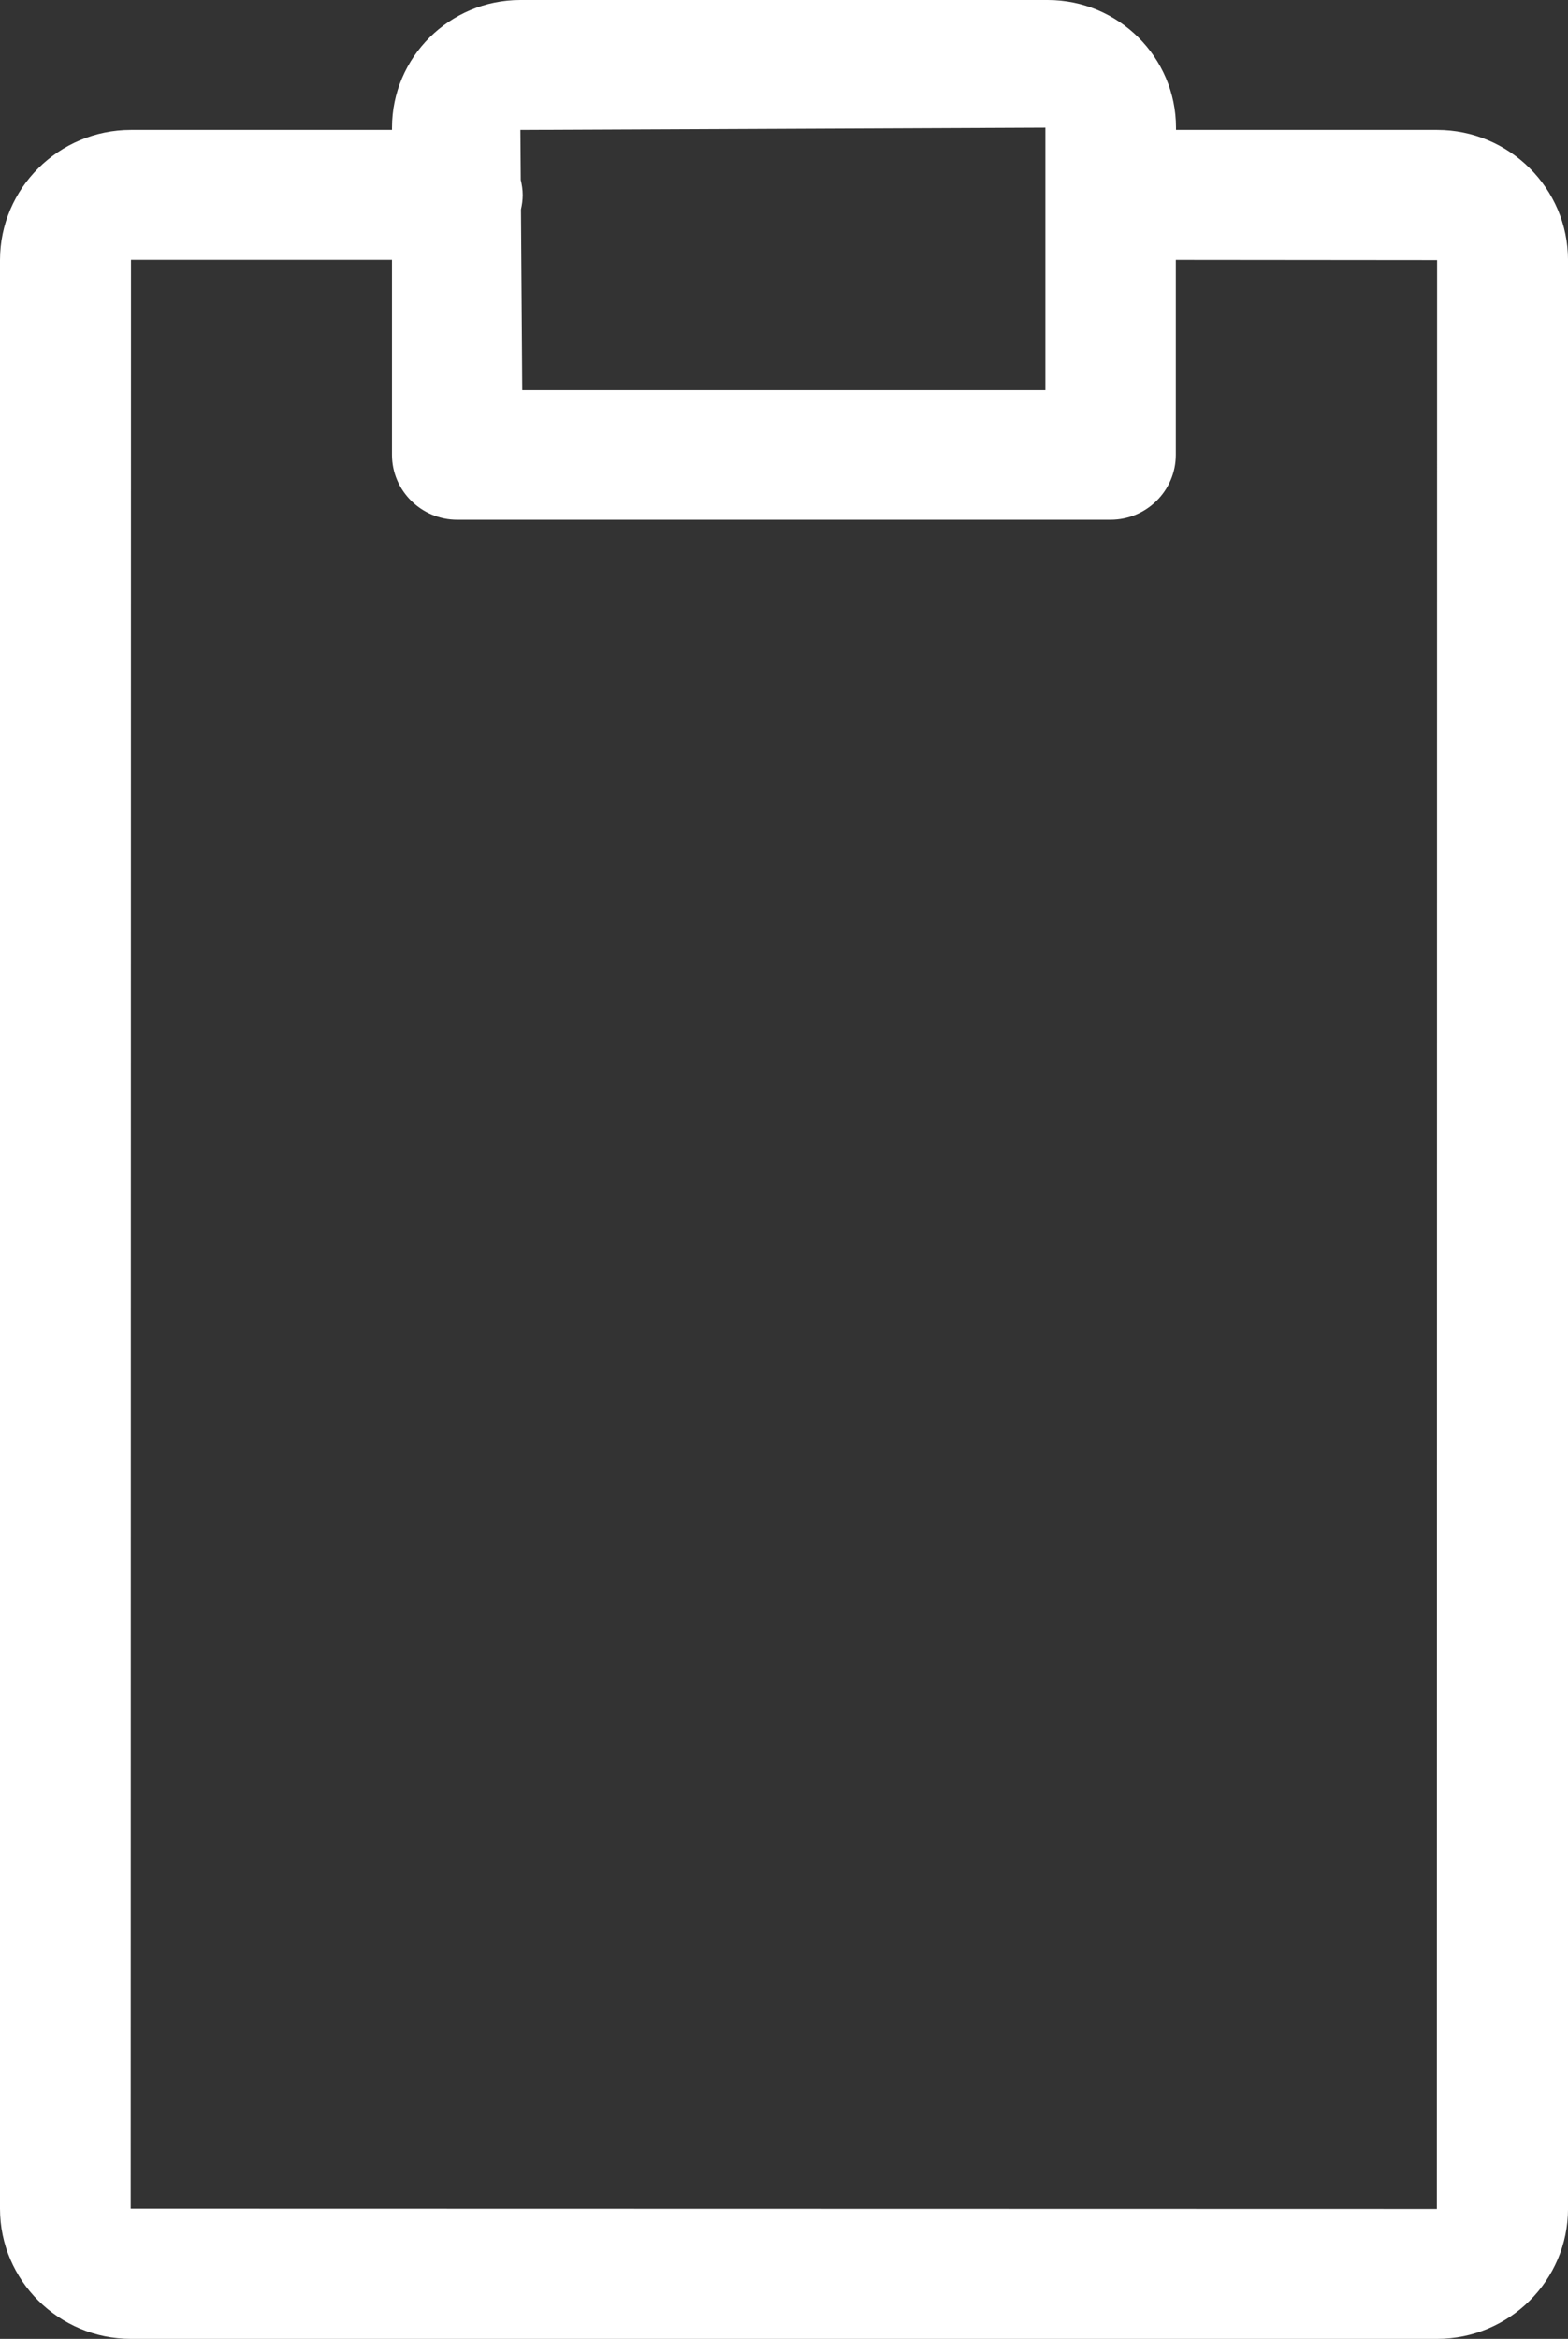
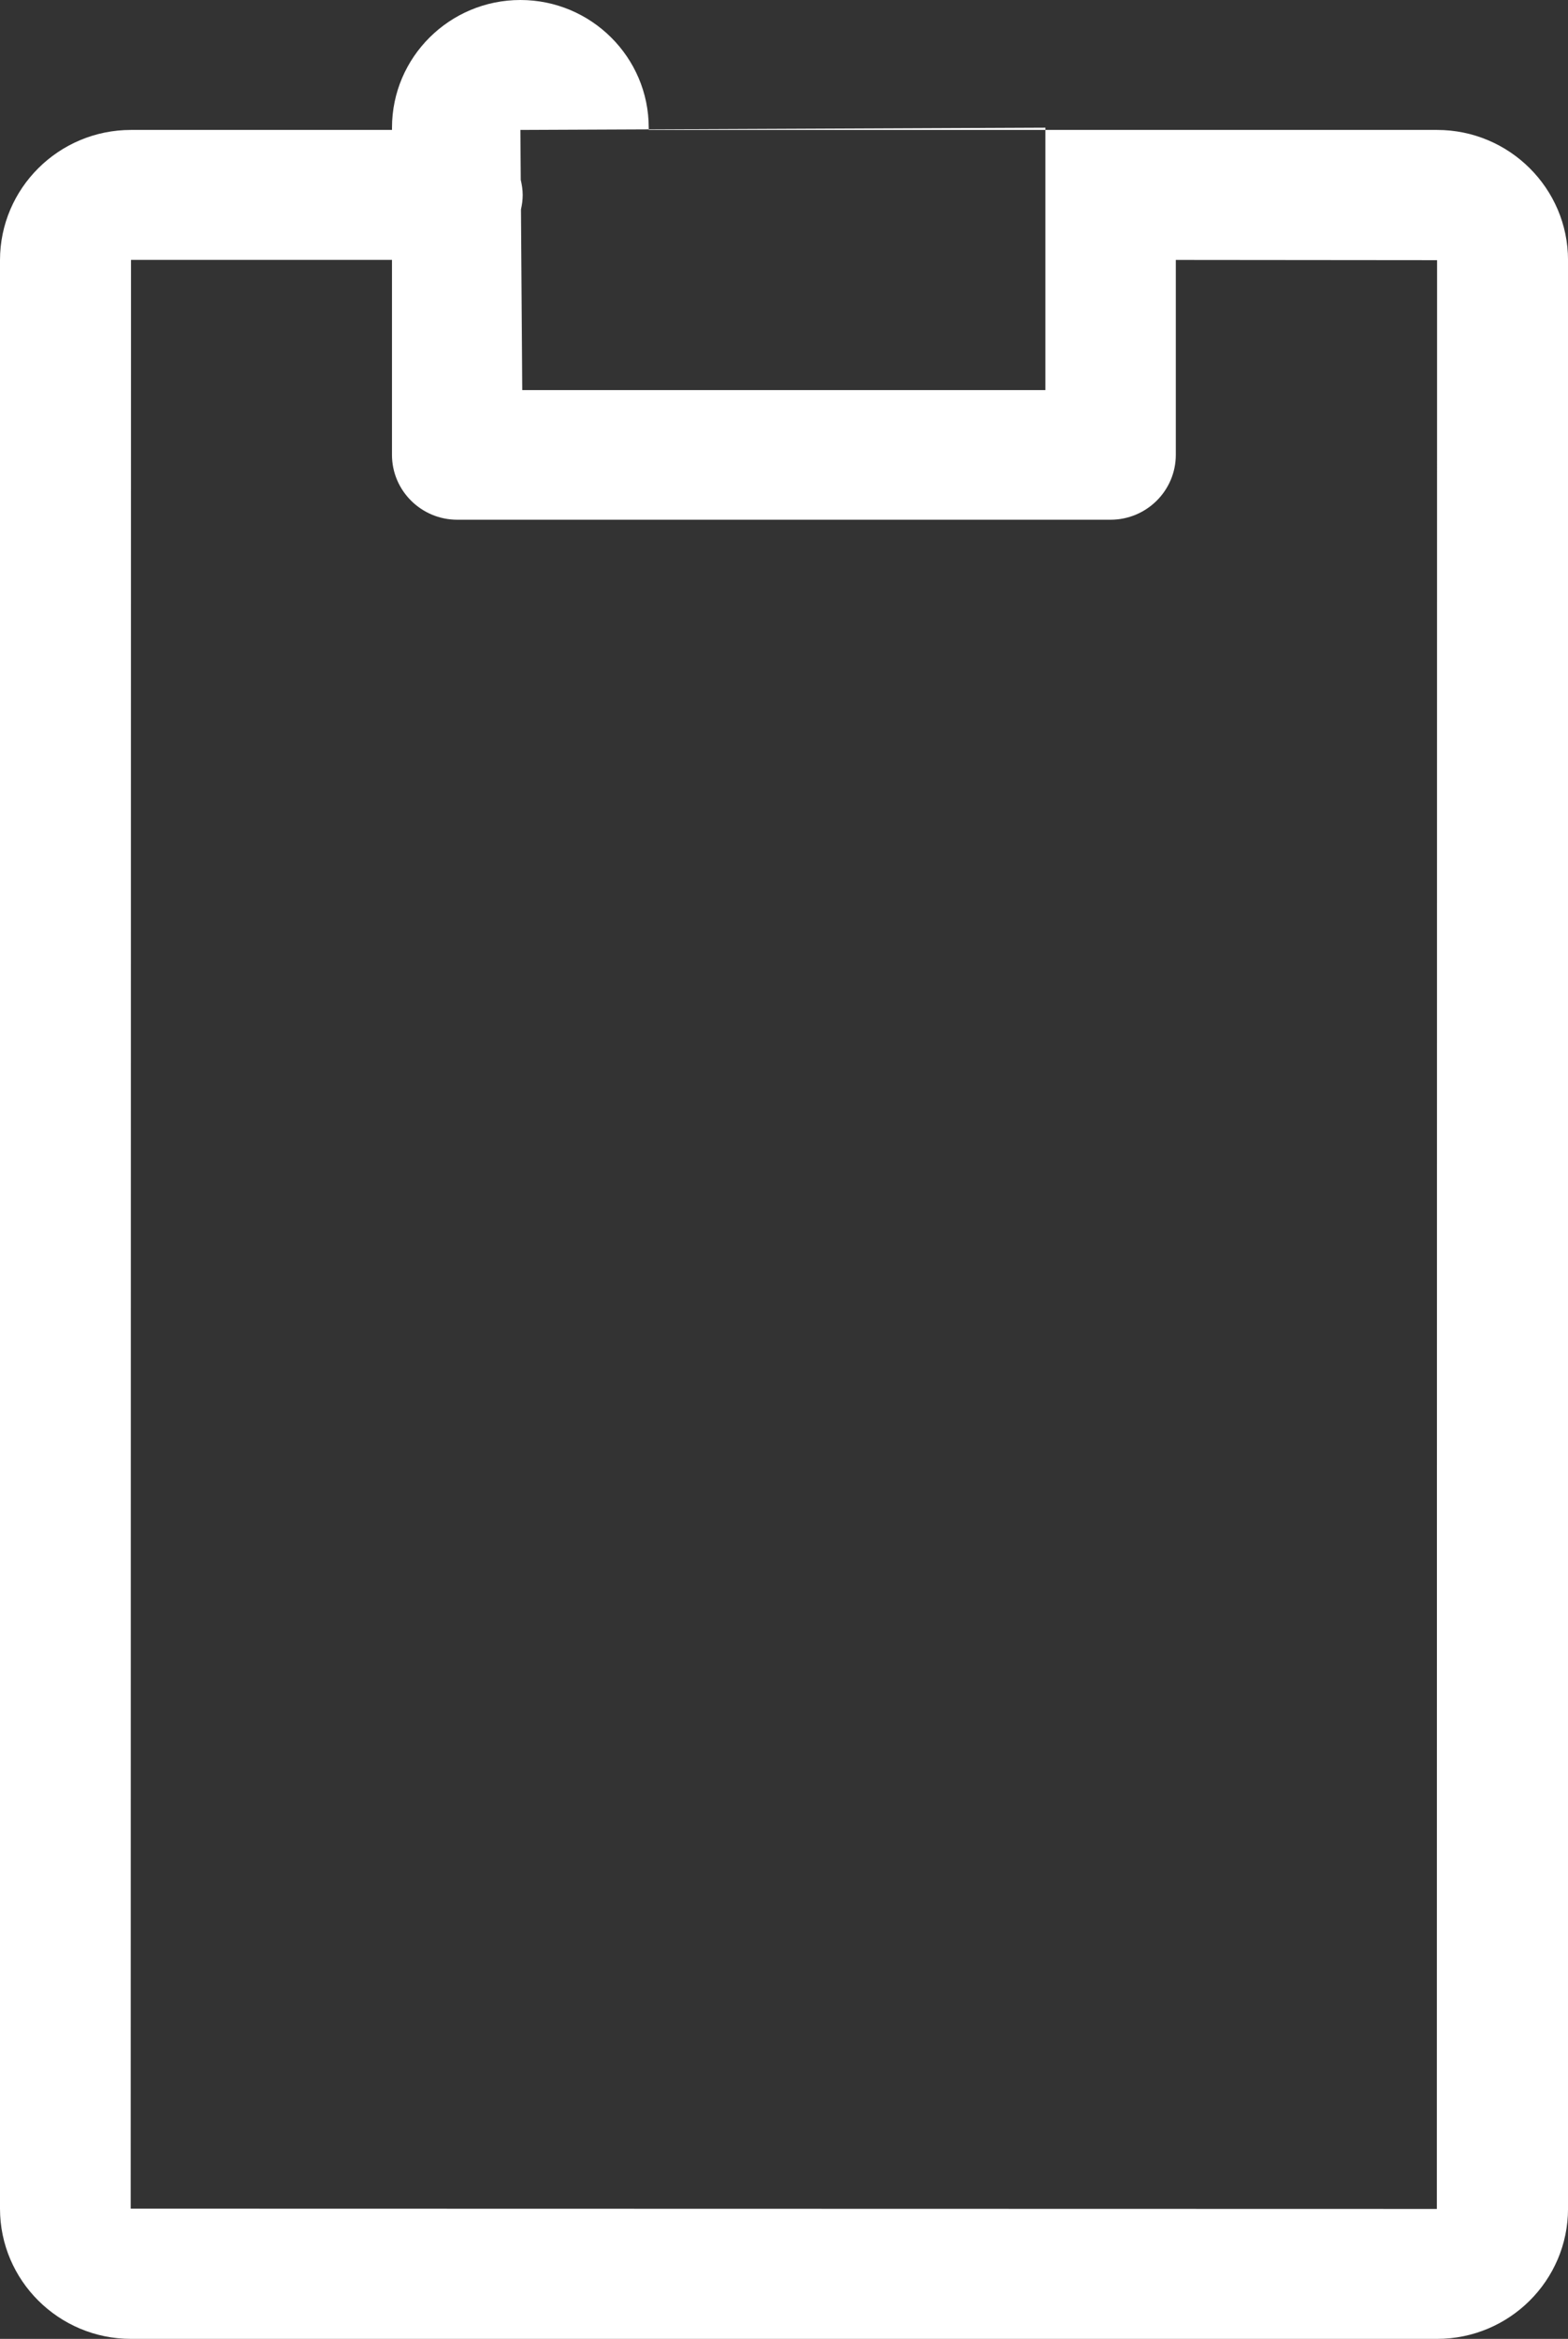
<svg xmlns="http://www.w3.org/2000/svg" id="SVGDoc662fd6ce39ec6" width="59px" height="88px" version="1.1" viewBox="0 0 59 88" aria-hidden="true">
  <rect x="0" y="0" width="59" height="88" fill="#333333" stroke="none" />
  <defs>
    <linearGradient class="cerosgradient" data-cerosgradient="true" id="CerosGradient_idd700e0b43" gradientUnits="userSpaceOnUse" x1="50%" y1="100%" x2="50%" y2="0%">
      <stop offset="0%" stop-color="#d1d1d1" />
      <stop offset="100%" stop-color="#d1d1d1" />
    </linearGradient>
    <linearGradient />
  </defs>
  <g>
    <g clip-path="url(#clip-EC5D9CE7-C1CE-4E00-A94D-116FF089CDC2)">
-       <path d="M54.074,4.889c2.716,0 4.927,2.198 4.927,4.9v73.311c0,2.702 -2.21,4.9 -4.927,4.9h-49.146c-2.716,0 -4.928,-2.198 -4.928,-4.9v-73.311c0,-2.702 2.211,-4.9 4.928,-4.9h9.822v-0.086c0,-2.649 2.167,-4.803 4.831,-4.803h19.84c2.664,0 4.829,2.155 4.829,4.803v0.086zM19.581,4.889l0.014,1.879c0.043,0.184 0.073,0.372 0.073,0.568c0,0.187 -0.025,0.367 -0.065,0.542l0.048,6.799h19.684v-9.873zM54.074,9.789l-9.831,-0.009v7.331c0,1.349 -1.1,2.444 -2.458,2.444h-24.578c-1.357,0 -2.458,-1.095 -2.458,-2.444v-7.333h-9.82l-0.011,73.322l49.147,0.011z" fill="#ffffff" fill-opacity="1" />
+       <path d="M54.074,4.889c2.716,0 4.927,2.198 4.927,4.9v73.311c0,2.702 -2.21,4.9 -4.927,4.9h-49.146c-2.716,0 -4.928,-2.198 -4.928,-4.9v-73.311c0,-2.702 2.211,-4.9 4.928,-4.9h9.822v-0.086c0,-2.649 2.167,-4.803 4.831,-4.803c2.664,0 4.829,2.155 4.829,4.803v0.086zM19.581,4.889l0.014,1.879c0.043,0.184 0.073,0.372 0.073,0.568c0,0.187 -0.025,0.367 -0.065,0.542l0.048,6.799h19.684v-9.873zM54.074,9.789l-9.831,-0.009v7.331c0,1.349 -1.1,2.444 -2.458,2.444h-24.578c-1.357,0 -2.458,-1.095 -2.458,-2.444v-7.333h-9.82l-0.011,73.322l49.147,0.011z" fill="#ffffff" fill-opacity="1" />
    </g>
  </g>
</svg>